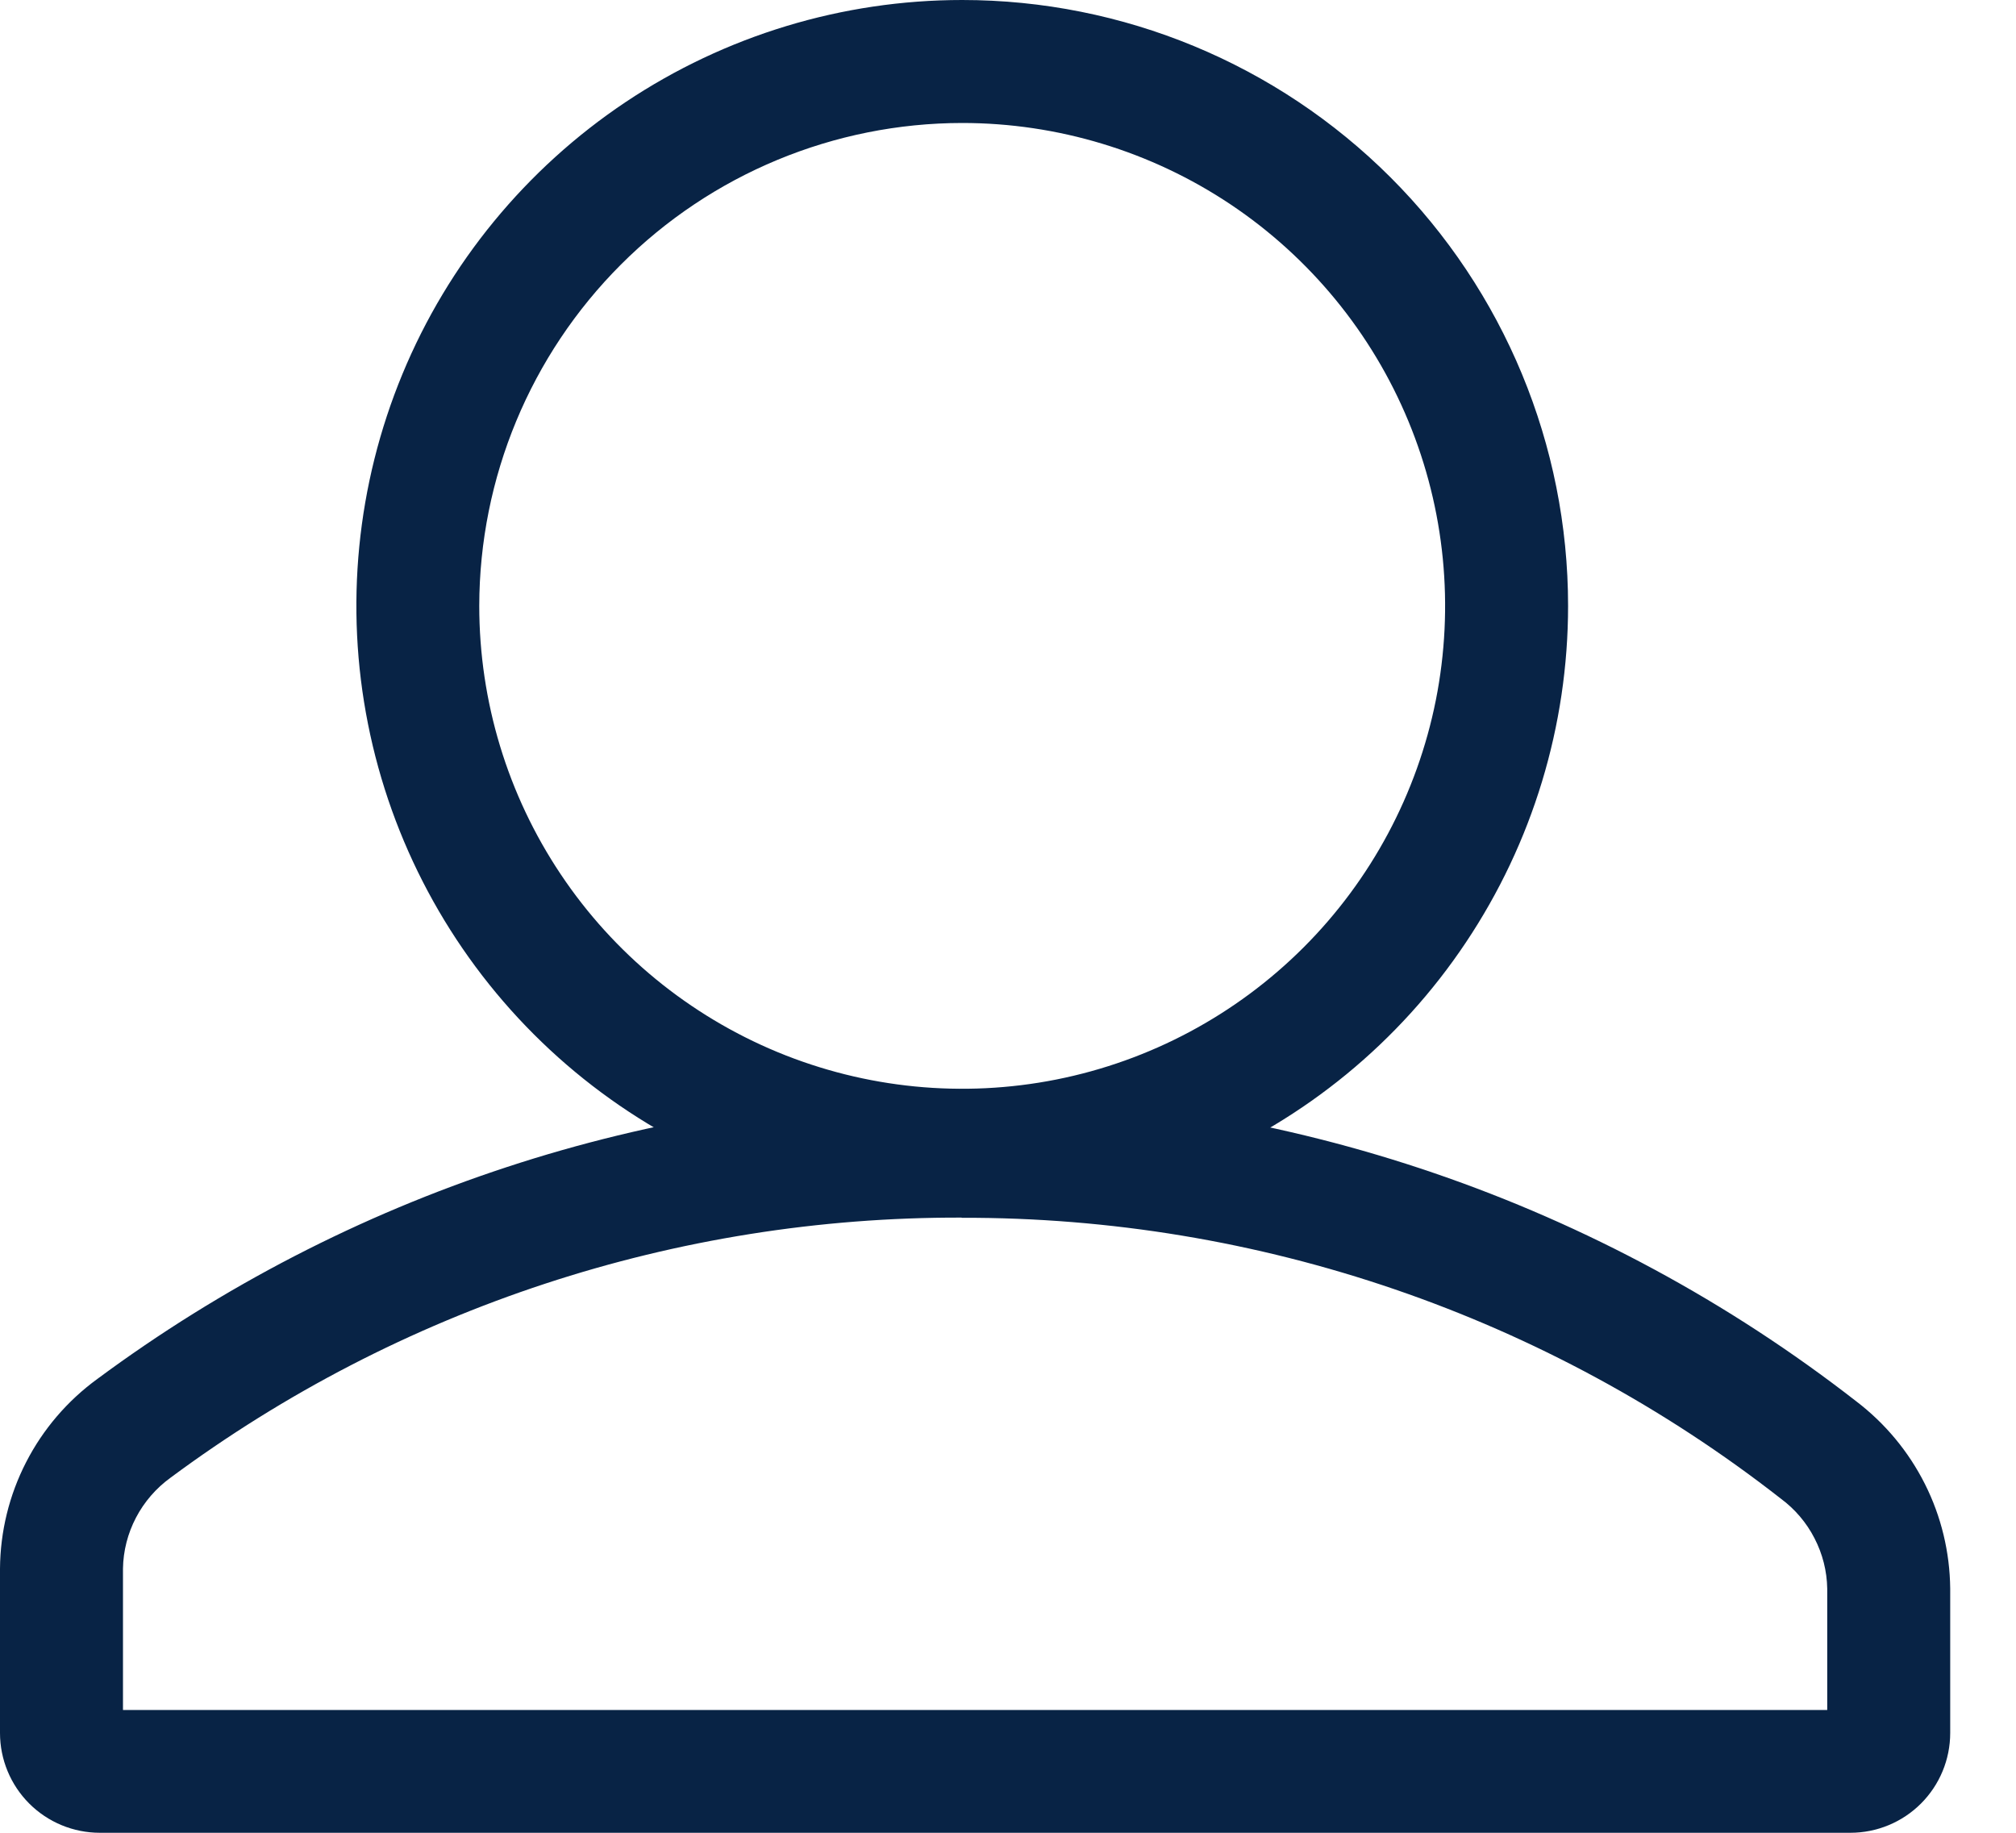
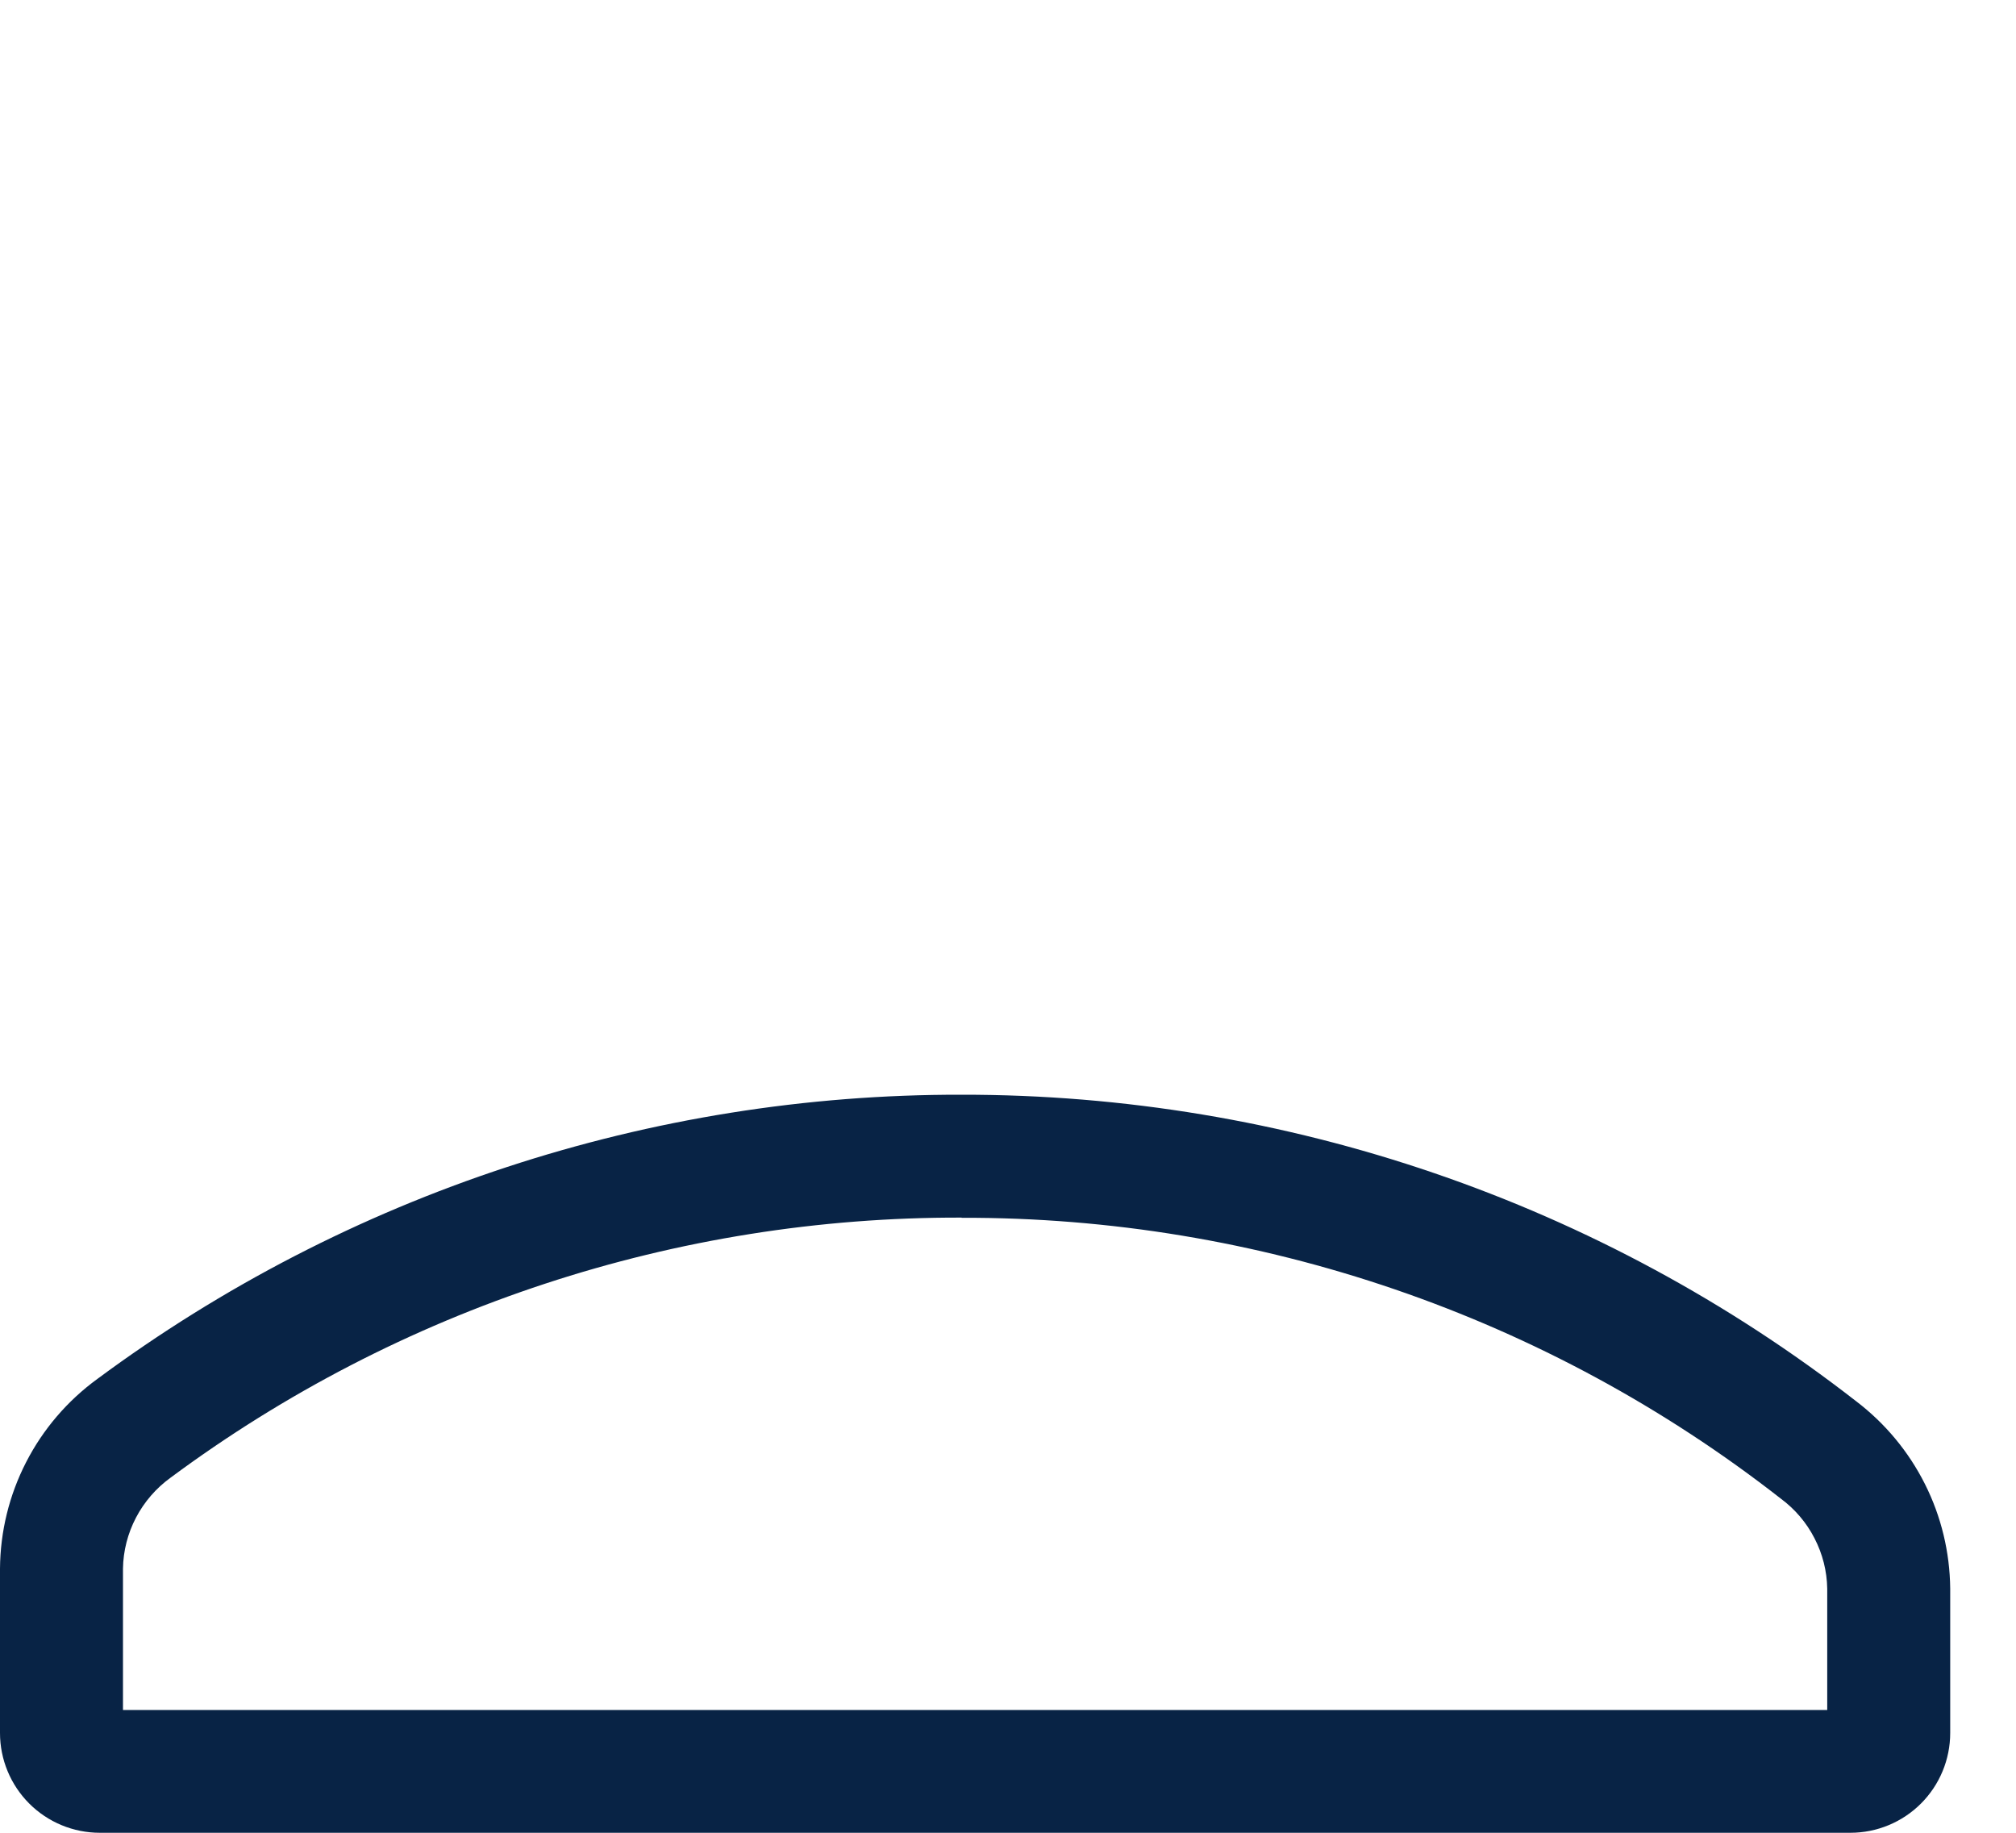
<svg xmlns="http://www.w3.org/2000/svg" width="22" height="20" viewBox="0 0 22 20" fill="none">
  <path d="M10.494 13.289C13.733 13.28 16.882 14.359 19.434 16.354C19.588 16.468 19.714 16.616 19.801 16.786C19.889 16.956 19.937 17.144 19.94 17.336V18.66H1.342V17.118C1.345 16.923 1.394 16.733 1.484 16.561C1.574 16.389 1.703 16.24 1.86 16.126C4.357 14.274 7.385 13.278 10.494 13.287M10.494 11.946C7.099 11.939 3.791 13.027 1.063 15.047C0.736 15.285 0.469 15.597 0.285 15.956C0.1 16.316 0.003 16.713 0 17.118V18.911C0 19.2 0.115 19.477 0.319 19.681C0.523 19.885 0.8 20 1.089 20H20.193C20.482 20 20.759 19.885 20.963 19.681C21.167 19.477 21.282 19.2 21.282 18.911V17.334C21.278 16.938 21.184 16.548 21.006 16.194C20.828 15.84 20.572 15.532 20.257 15.292C17.467 13.12 14.03 11.942 10.494 11.946Z" fill="#082345" />
-   <path d="M10.5 1.342C11.542 1.342 12.561 1.651 13.428 2.23C14.294 2.809 14.97 3.632 15.369 4.595C15.768 5.558 15.872 6.617 15.669 7.64C15.465 8.662 14.963 9.601 14.226 10.338C13.489 11.075 12.55 11.577 11.528 11.78C10.506 11.983 9.446 11.879 8.483 11.48C7.521 11.081 6.697 10.406 6.118 9.539C5.539 8.673 5.23 7.654 5.23 6.611C5.232 5.214 5.788 3.875 6.776 2.887C7.763 1.899 9.103 1.343 10.5 1.342ZM10.5 0C9.192 0 7.914 0.388 6.827 1.114C5.74 1.841 4.892 2.873 4.392 4.081C3.892 5.289 3.761 6.619 4.016 7.901C4.271 9.184 4.901 10.362 5.825 11.286C6.75 12.211 7.928 12.841 9.21 13.096C10.493 13.351 11.822 13.22 13.03 12.72C14.238 12.219 15.271 11.372 15.997 10.284C16.724 9.197 17.112 7.919 17.112 6.611C17.112 4.858 16.415 3.176 15.175 1.936C13.935 0.697 12.254 0 10.5 0Z" fill="#082345" />
</svg>